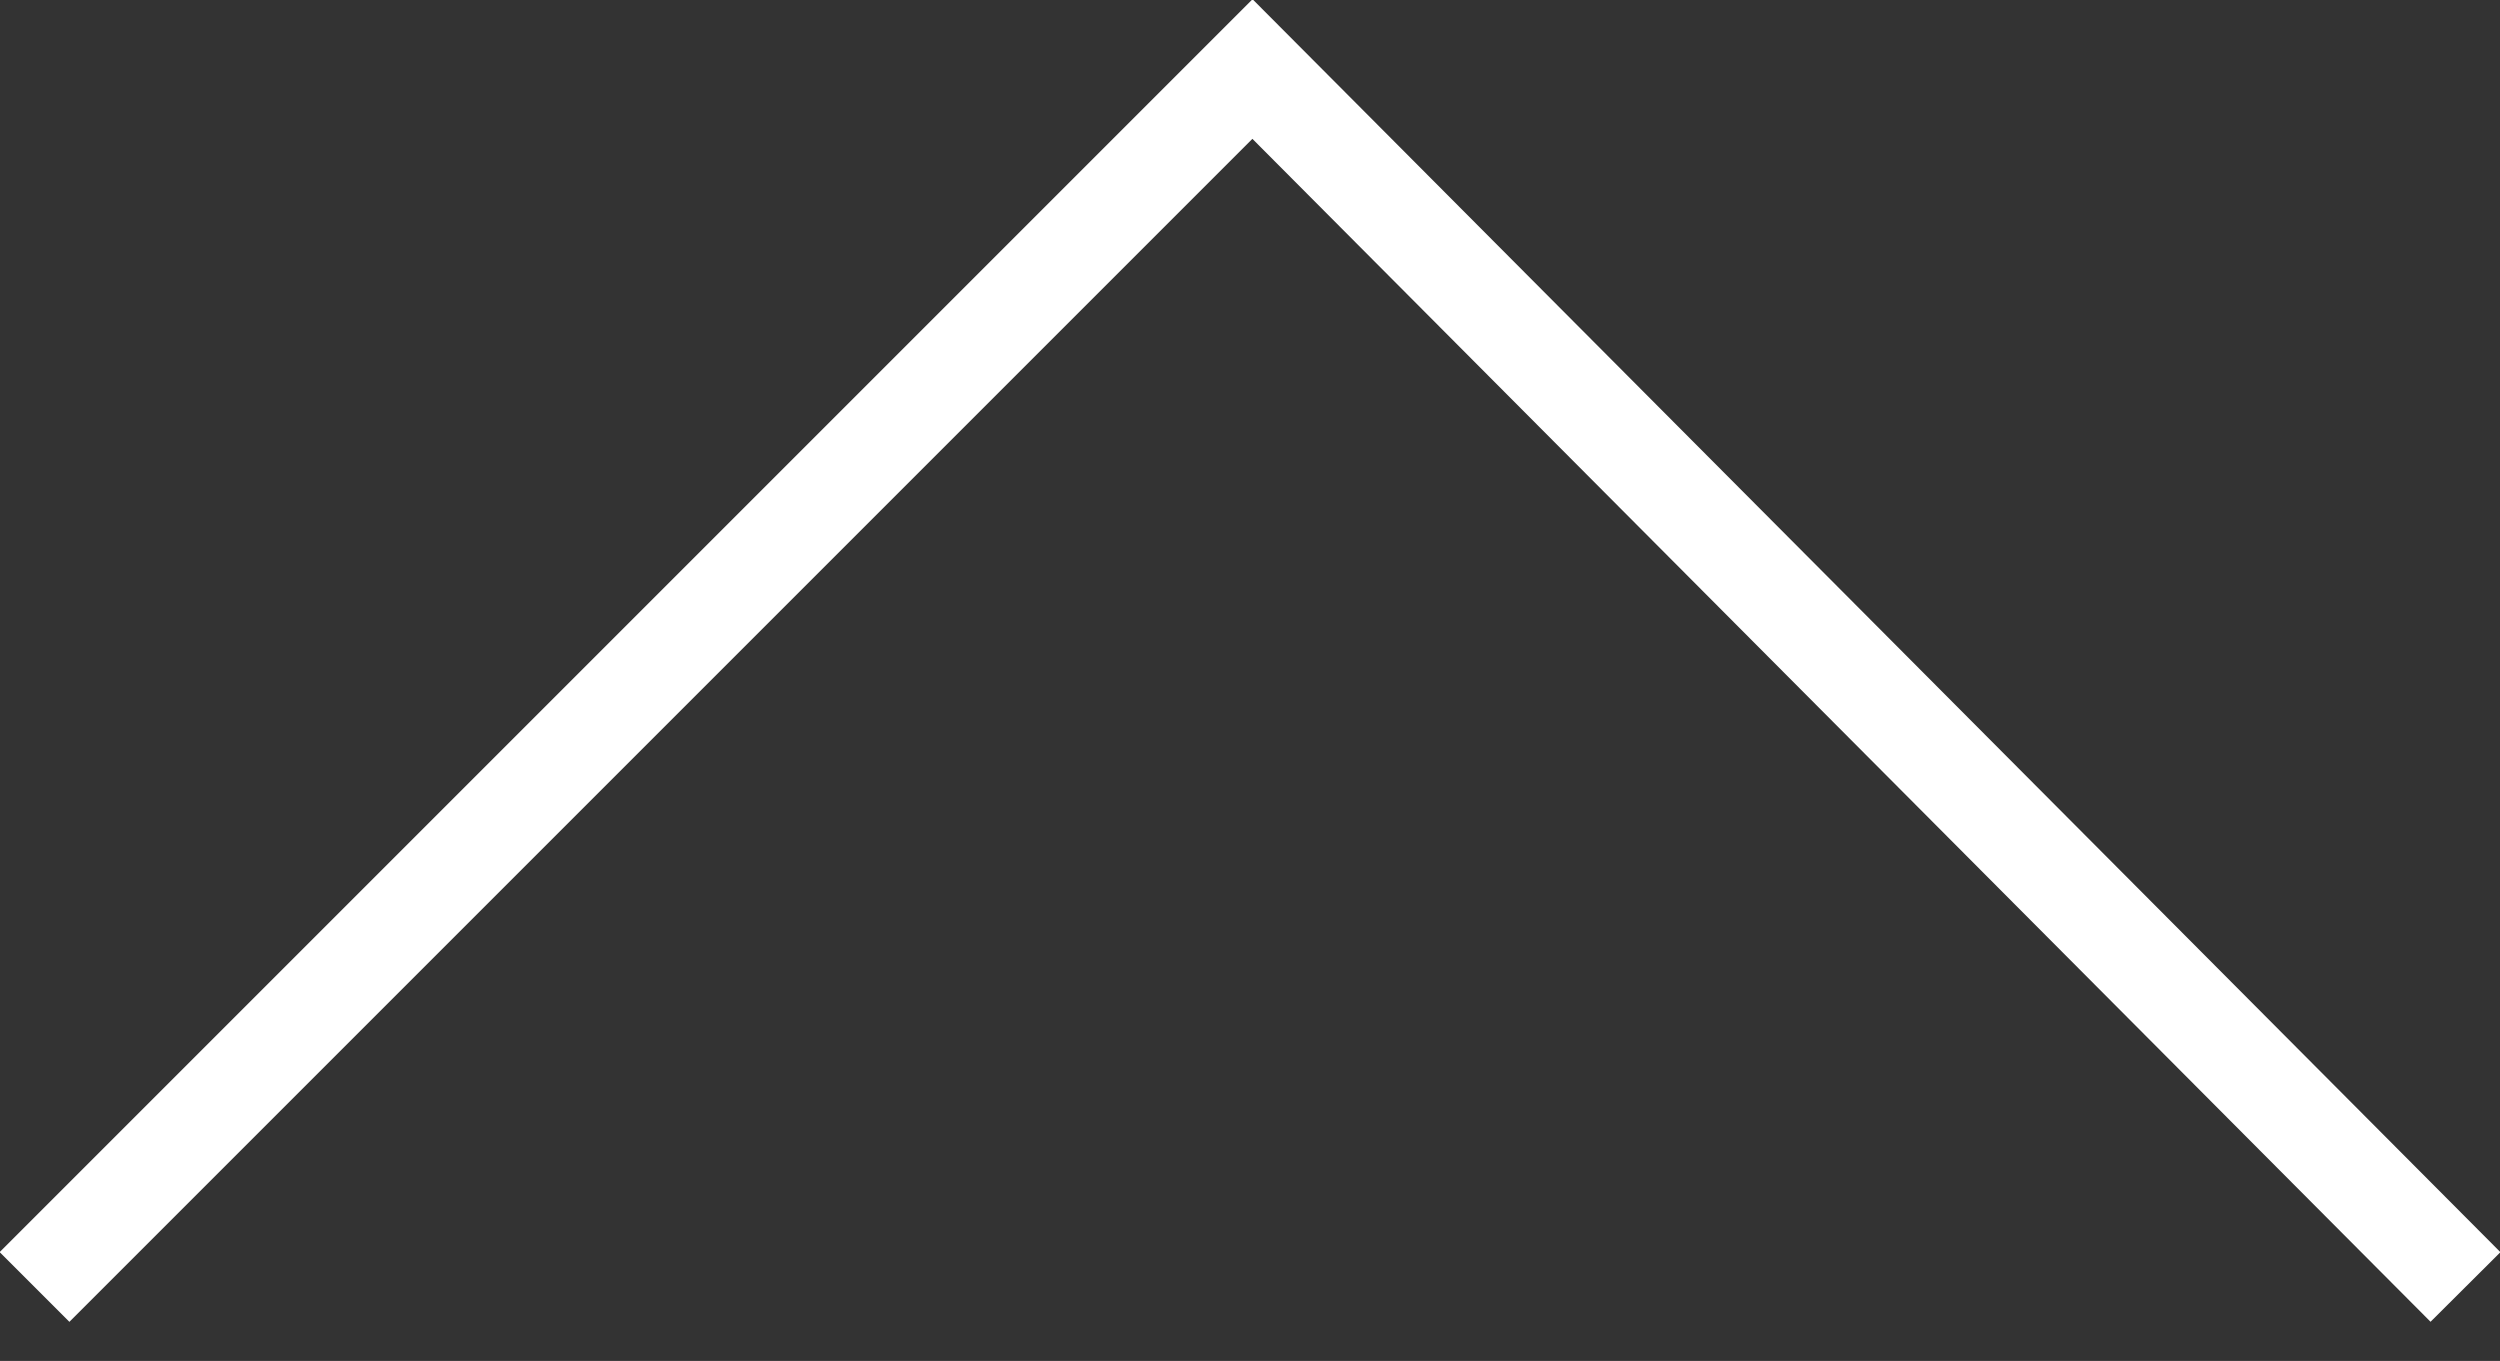
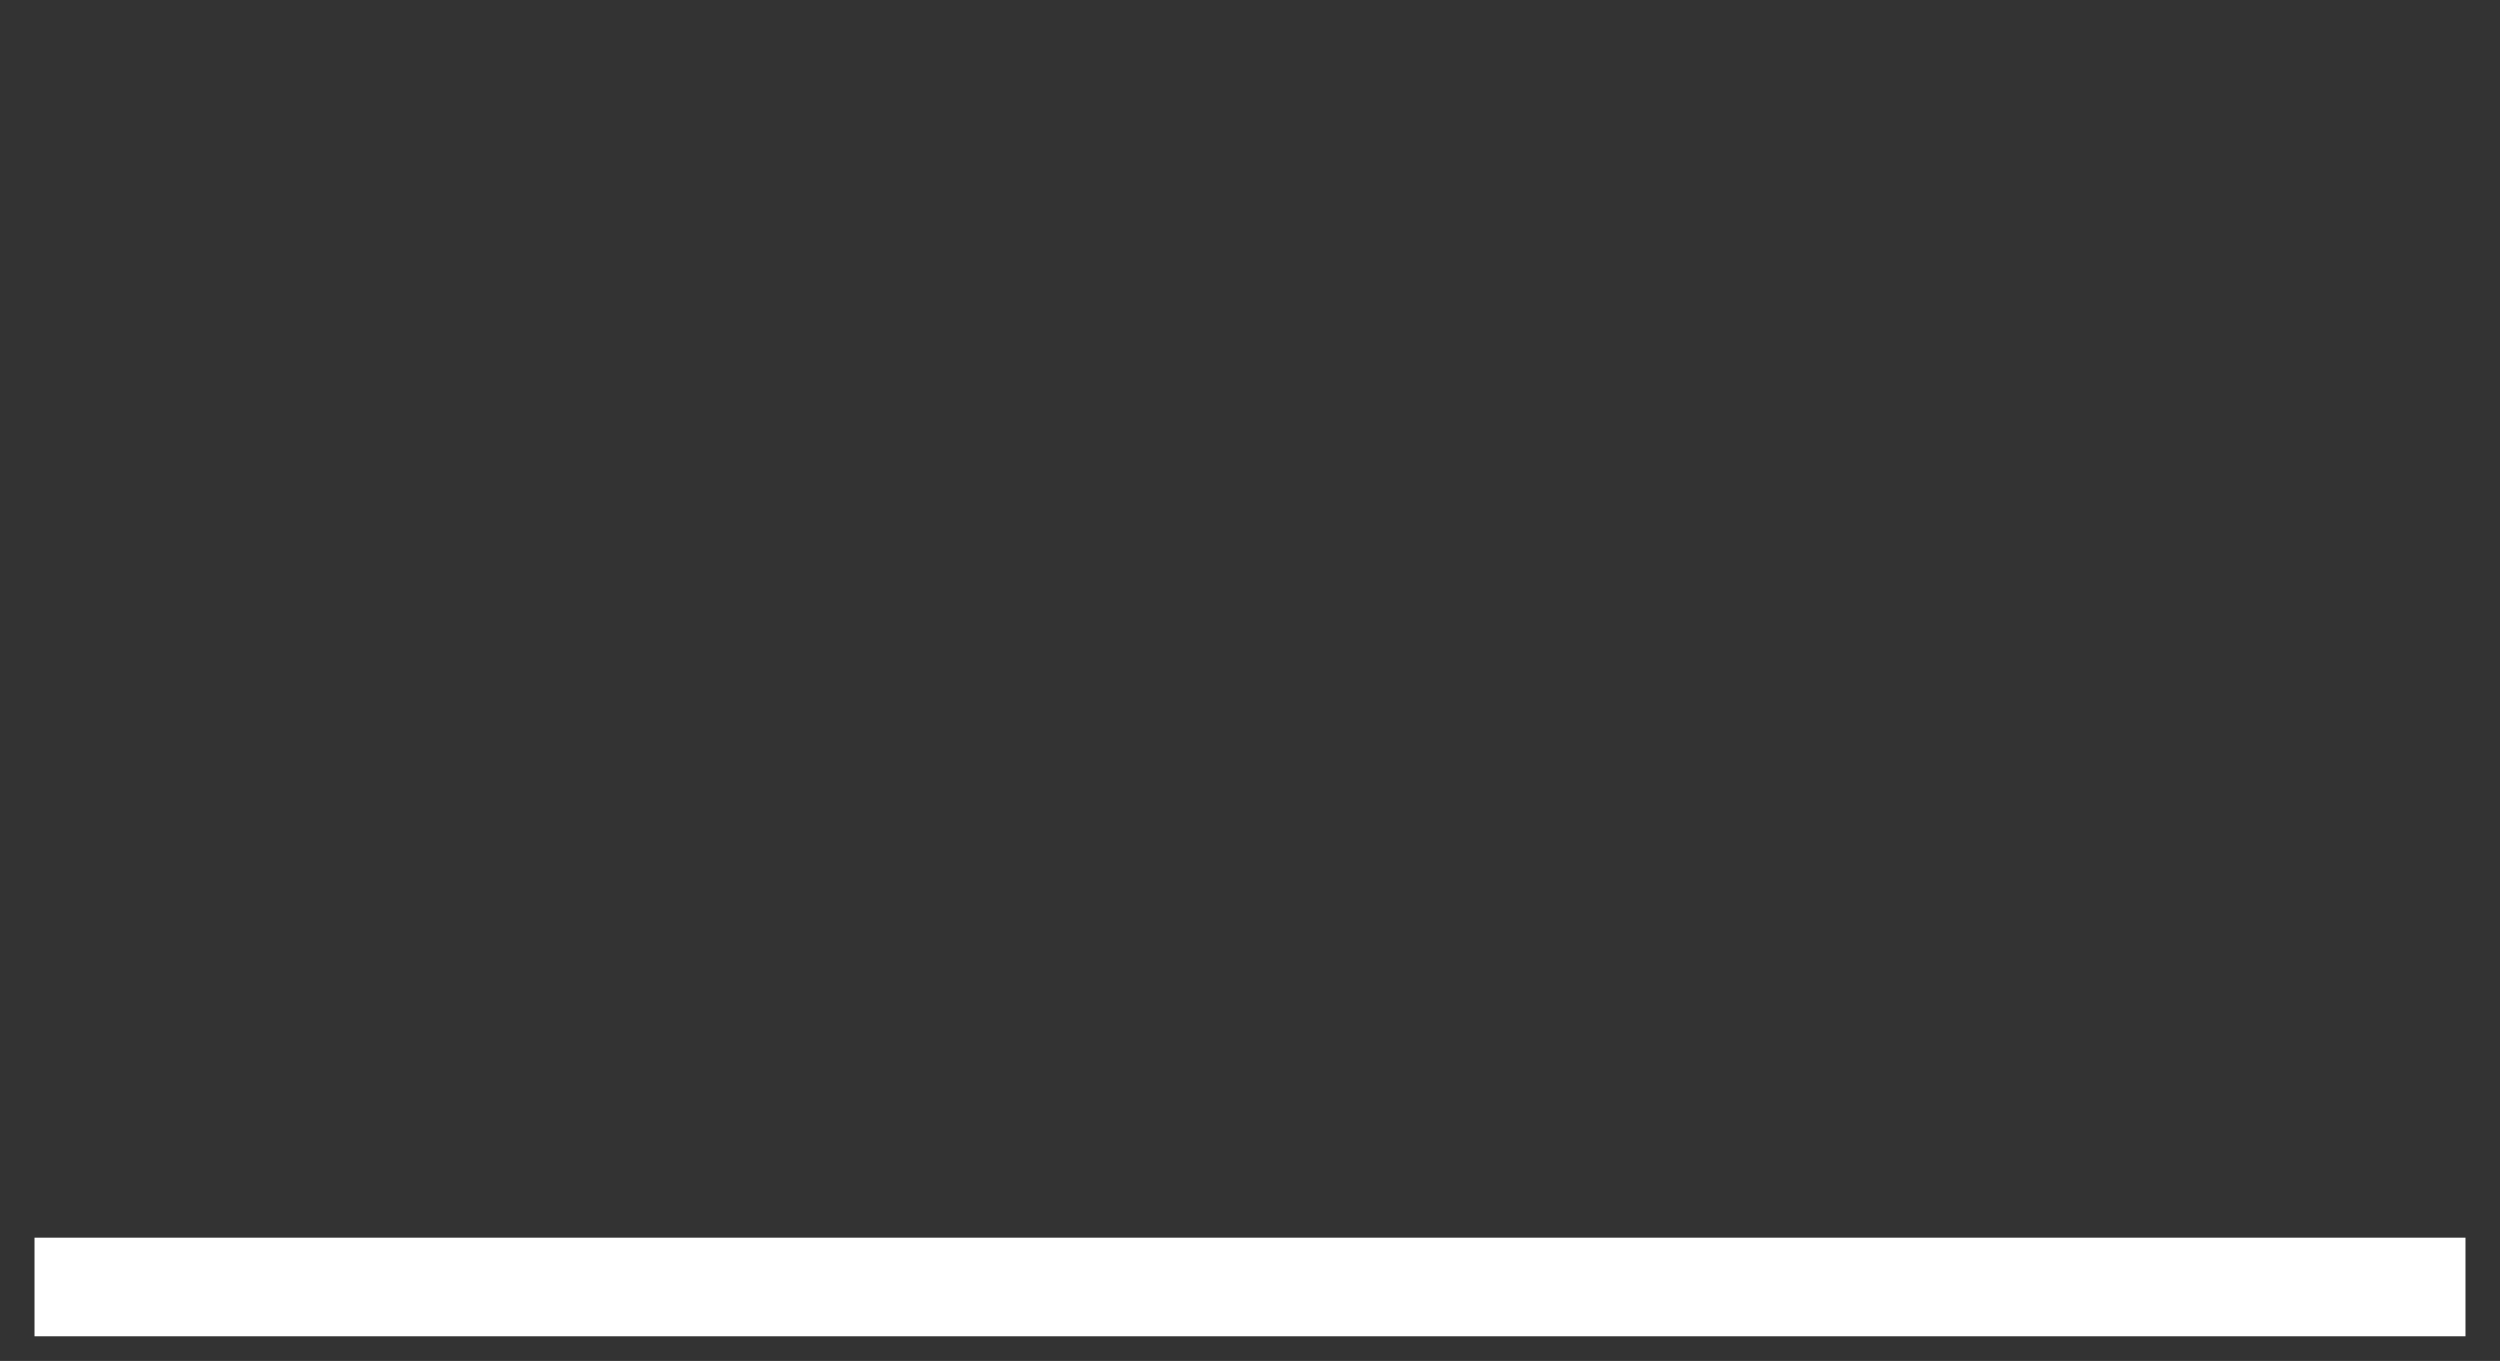
<svg xmlns="http://www.w3.org/2000/svg" version="1.1" id="Layer_1" x="0px" y="0px" viewBox="0 0 50.7 27.6" style="enable-background:new 0 0 50.7 27.6;" xml:space="preserve">
  <rect x="0" y="0" width="50.7" height="27.6" fill="#333333" stroke="none" />
  <style type="text/css">
	.st0{fill:none;stroke:#FFFFFF;stroke-width:2;}
</style>
-   <path id="Path_238" class="st0" d="M0.7,26.1L25.4,1.4L50,26.1" />
+   <path id="Path_238" class="st0" d="M0.7,26.1L50,26.1" />
</svg>